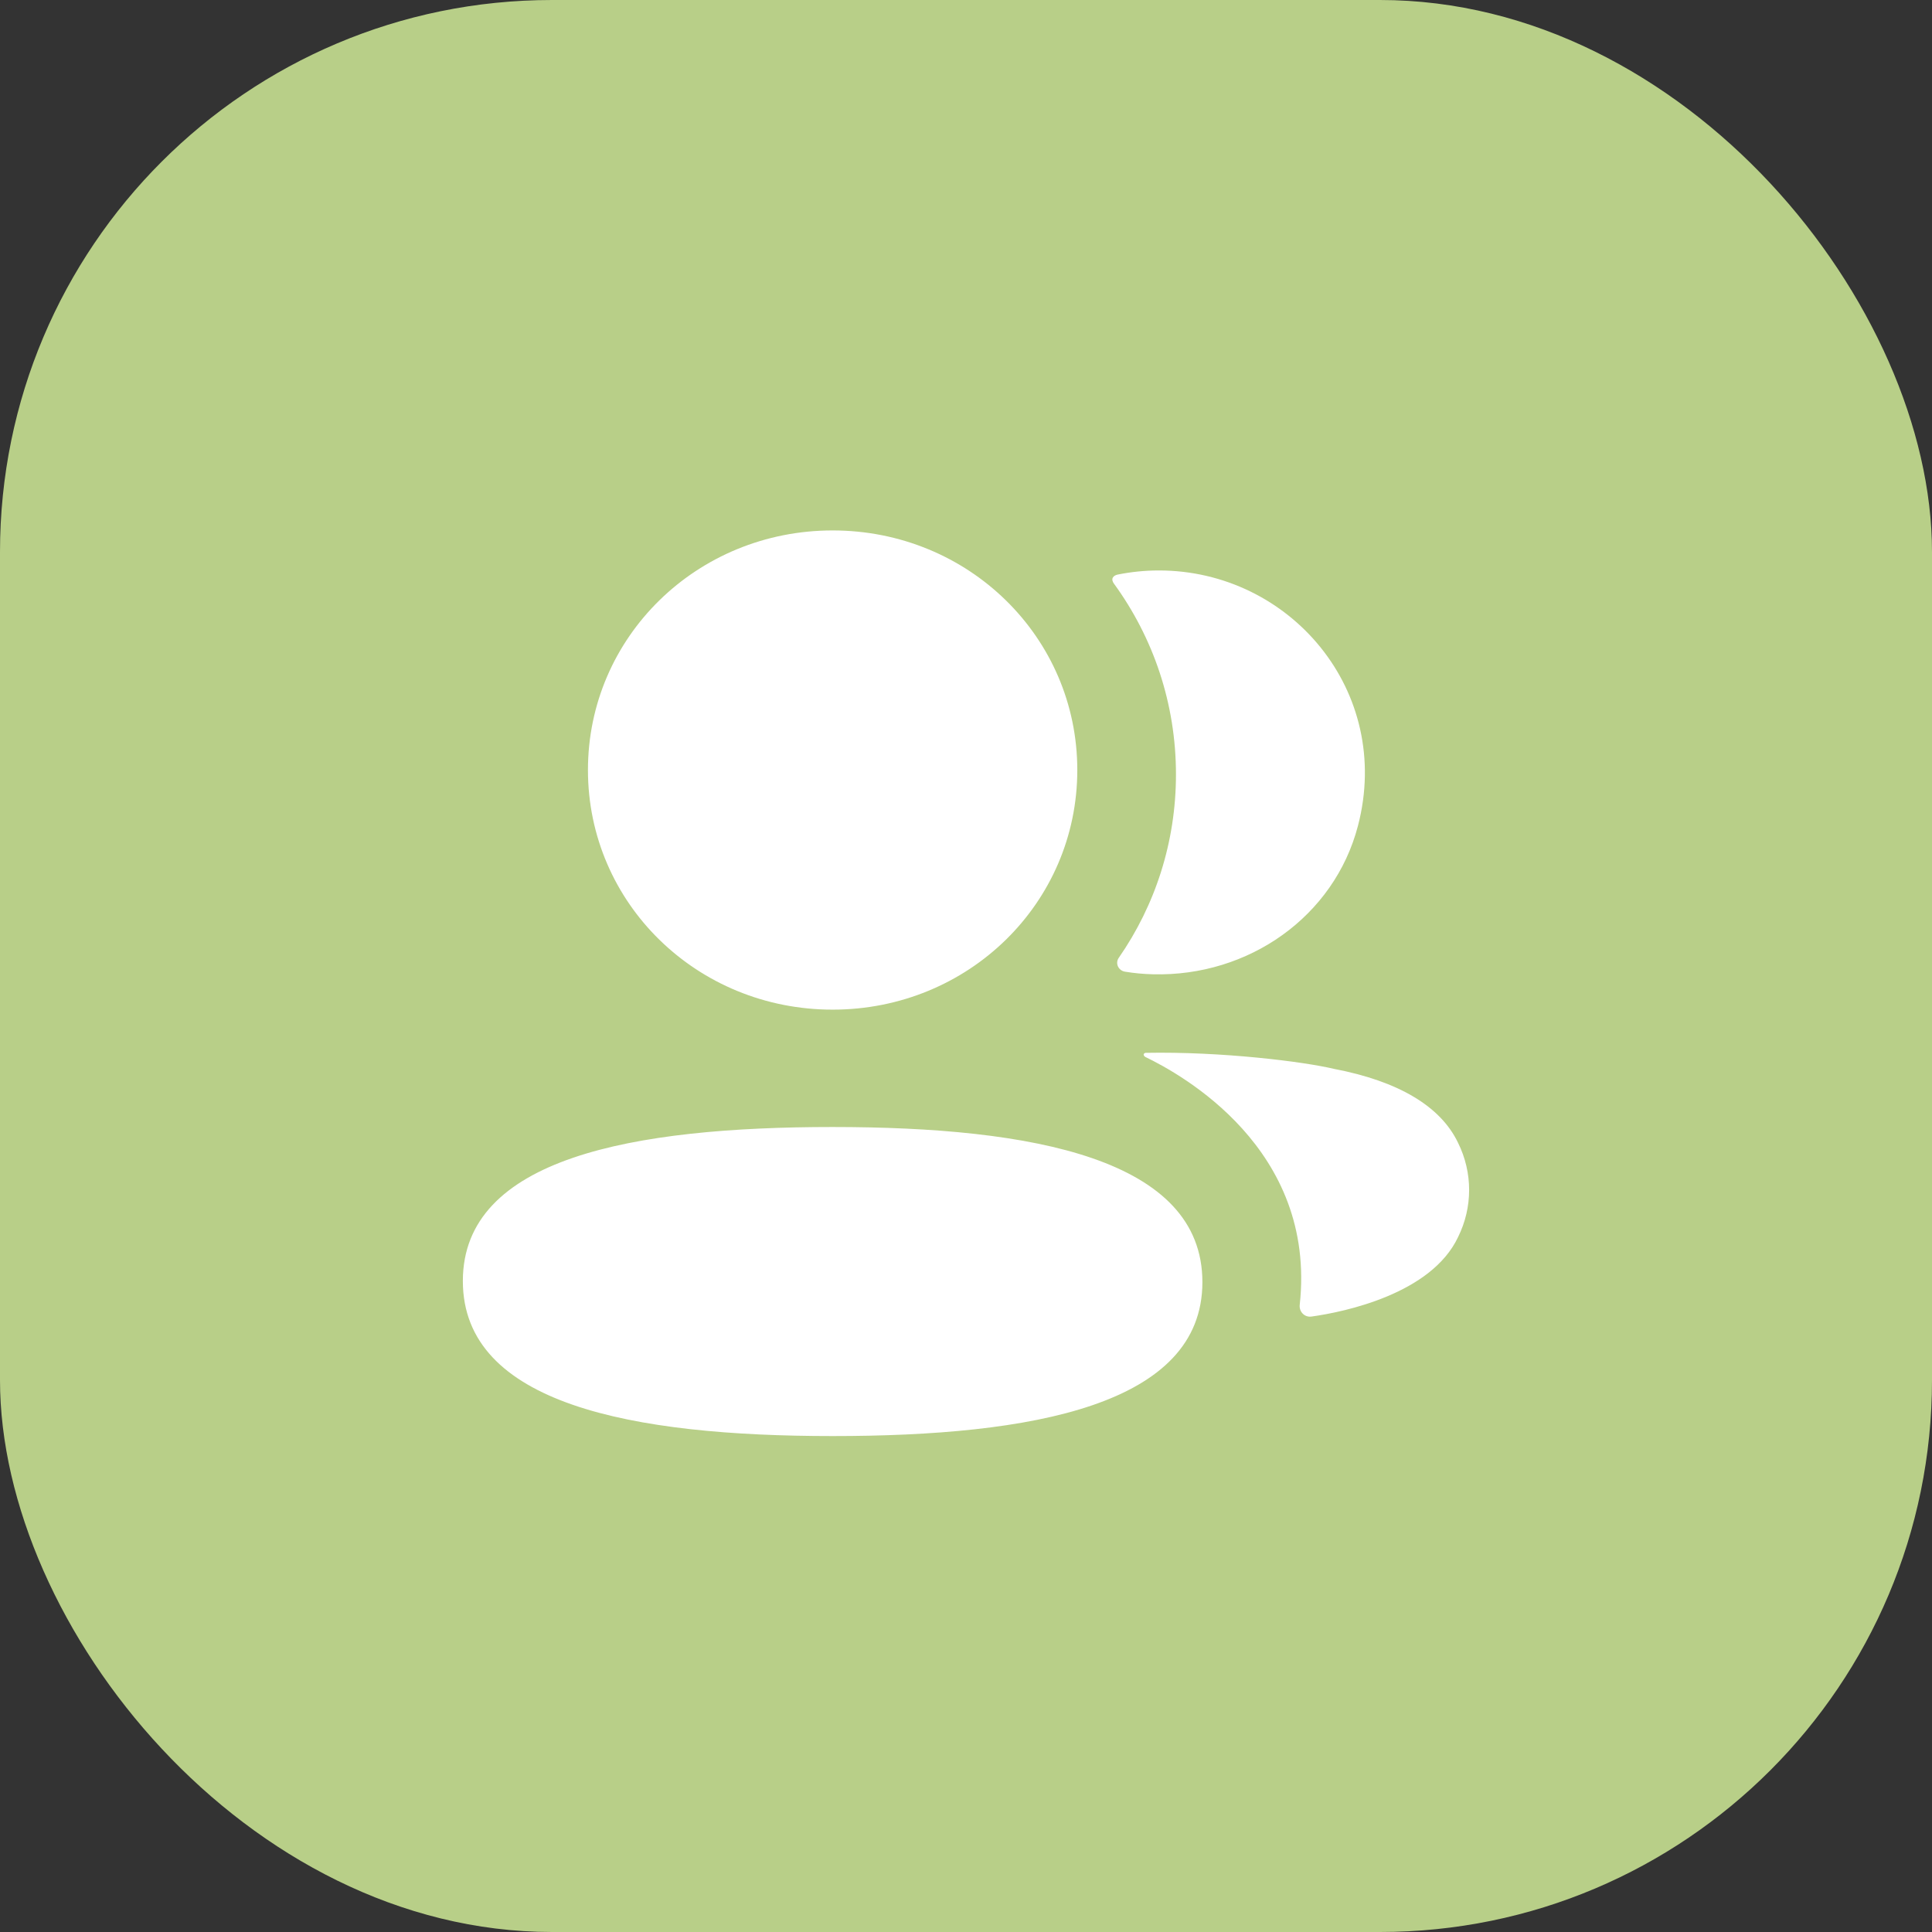
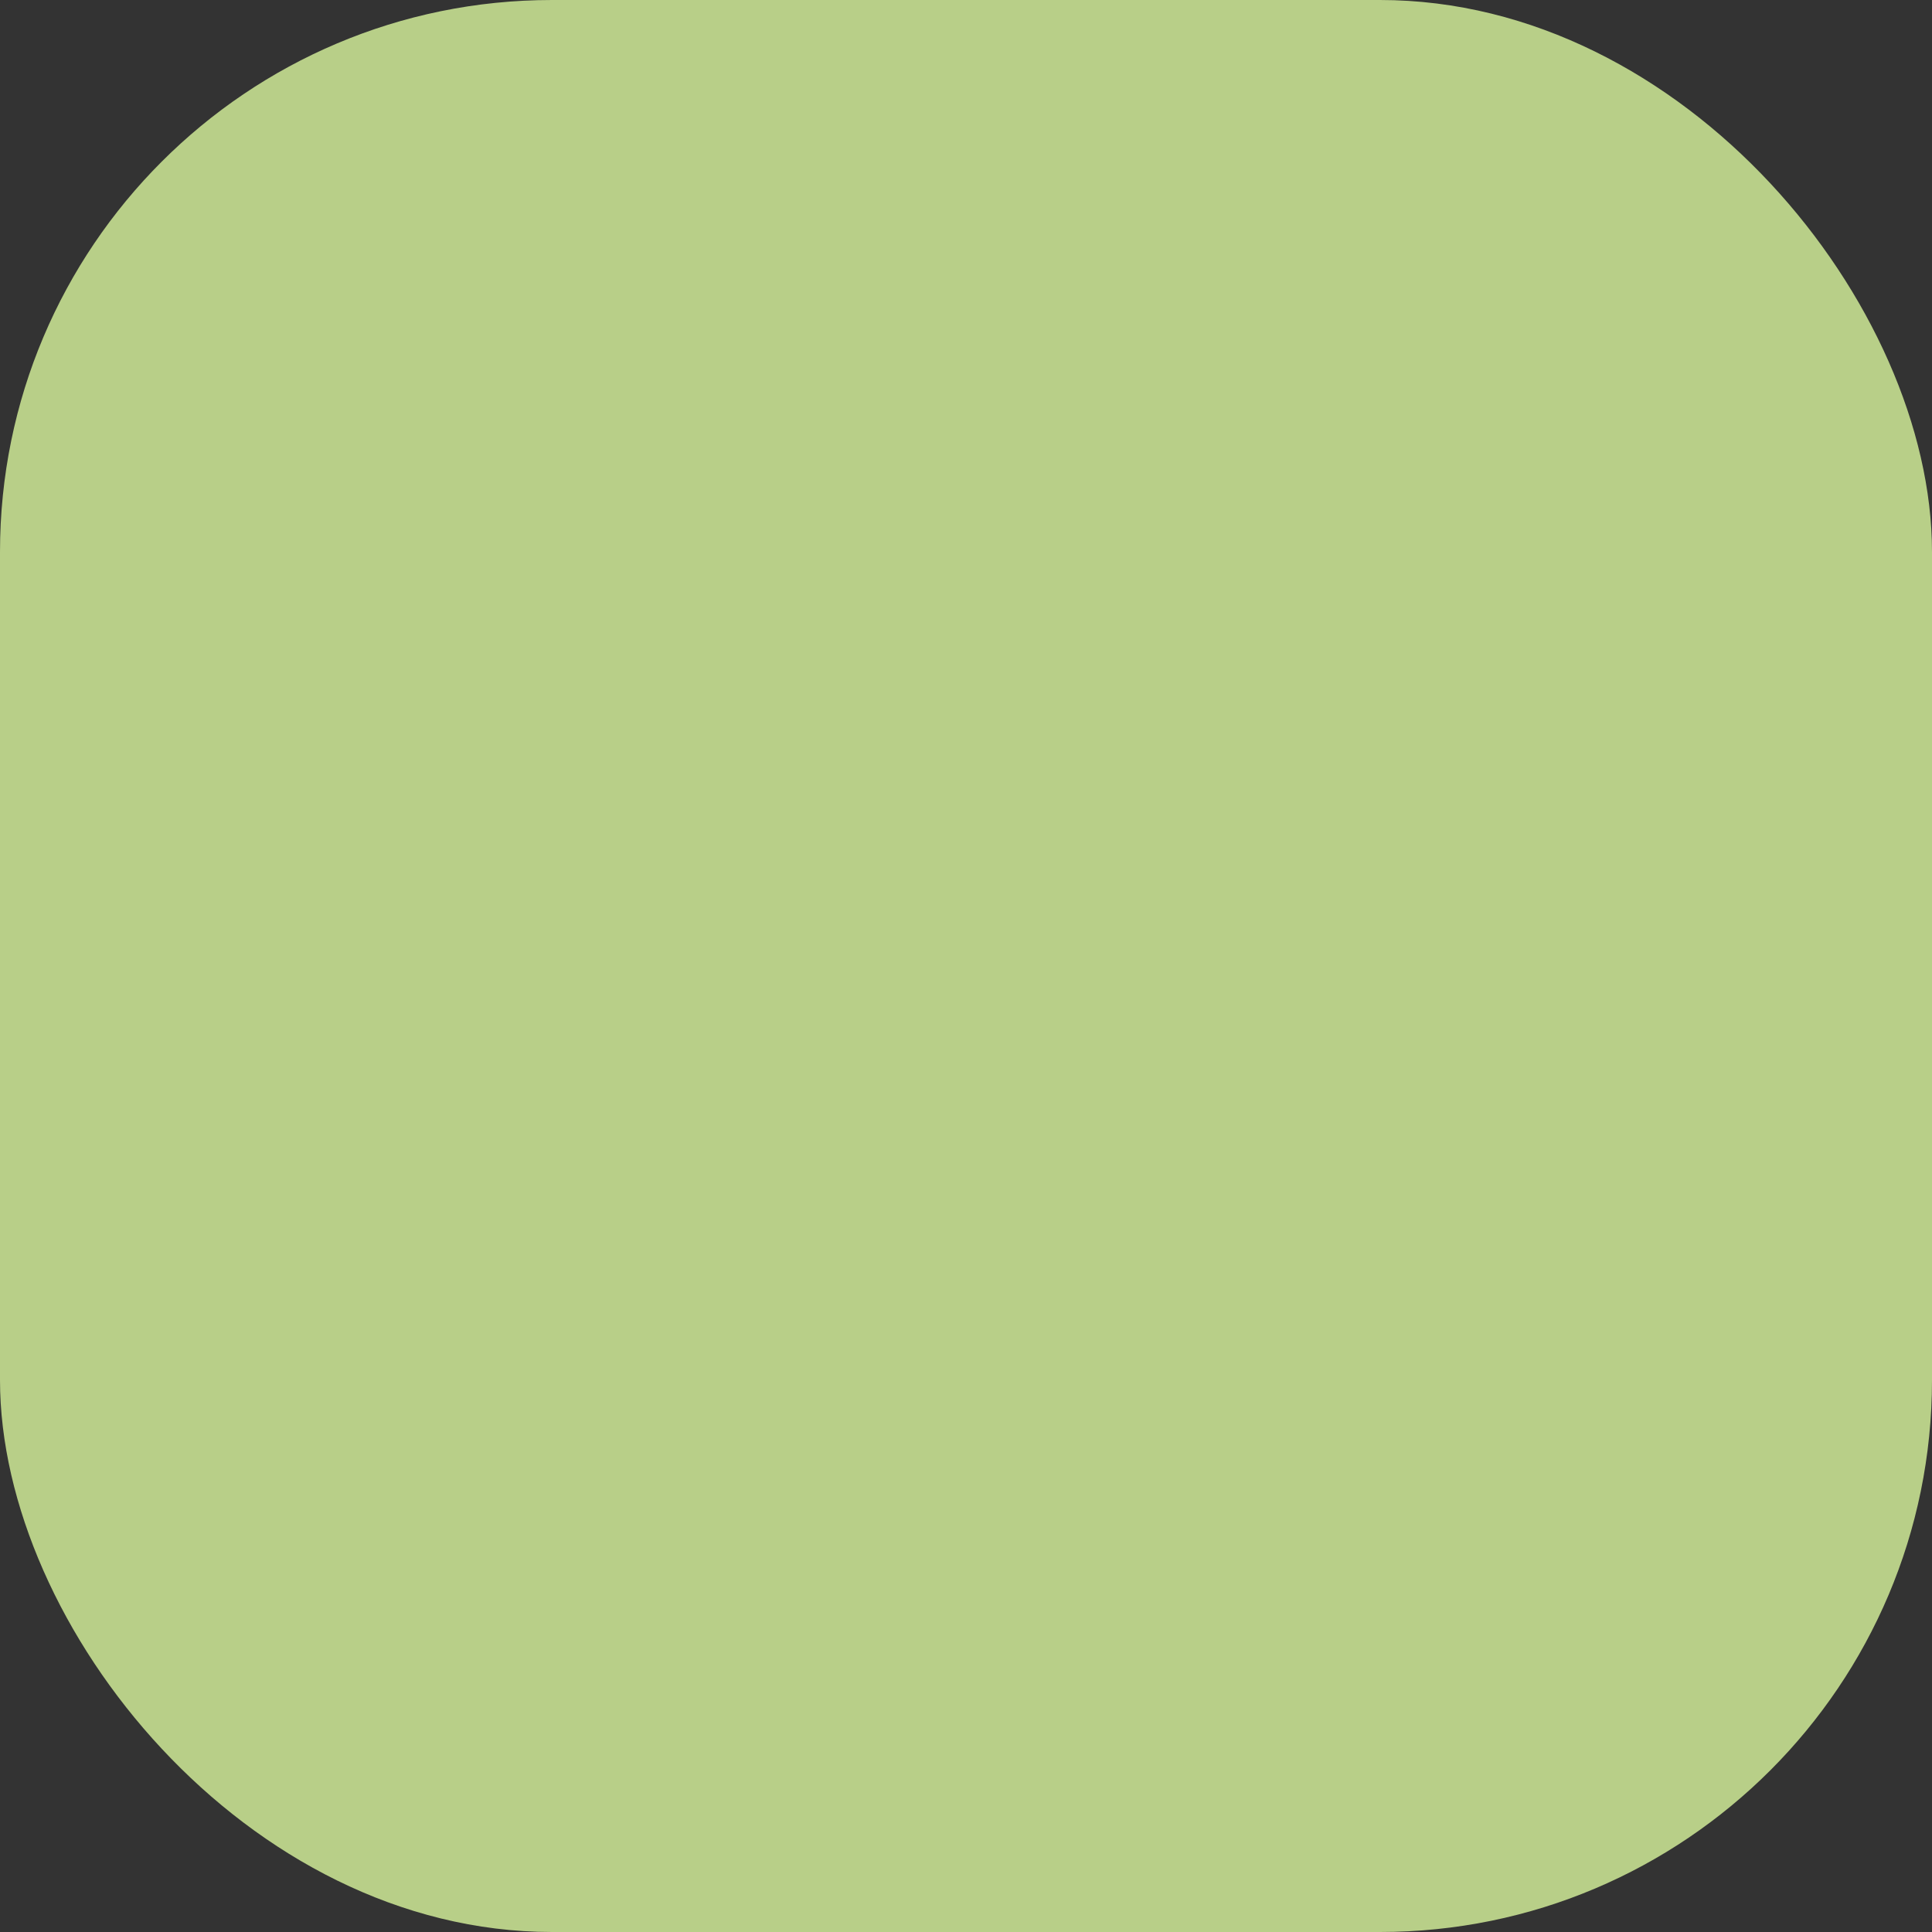
<svg xmlns="http://www.w3.org/2000/svg" width="56" height="56" viewBox="0 0 56 56" fill="none">
  <rect x="0" y="0" width="56" height="56" fill="#333333" stroke="none" />
  <rect width="56" height="56" rx="16" fill="#B8CF88" />
-   <path fill-rule="evenodd" clip-rule="evenodd" d="M31.226 22.32C31.226 26.176 28.071 29.265 24.134 29.265C20.199 29.265 17.042 26.176 17.042 22.32C17.042 18.465 20.199 15.375 24.134 15.375C28.071 15.375 31.226 18.465 31.226 22.32ZM13.416 37.13C13.416 33.56 18.354 32.667 24.134 32.667C29.946 32.667 34.852 33.591 34.852 37.163C34.852 40.732 29.915 41.625 24.134 41.625C18.322 41.625 13.416 40.701 13.416 37.13ZM34.086 22.446C34.086 24.41 33.484 26.241 32.428 27.763C32.318 27.92 32.415 28.131 32.606 28.164C32.872 28.208 33.144 28.234 33.422 28.24C36.191 28.311 38.675 26.566 39.361 23.937C40.379 20.037 37.394 16.535 33.591 16.535C33.178 16.535 32.783 16.577 32.398 16.654C32.345 16.665 32.288 16.69 32.26 16.735C32.222 16.792 32.25 16.866 32.287 16.915C33.43 18.484 34.086 20.395 34.086 22.446ZM38.671 30.983C40.532 31.339 41.755 32.064 42.261 33.122C42.691 33.988 42.691 34.995 42.261 35.861C41.486 37.499 38.986 38.026 38.014 38.161C37.813 38.189 37.652 38.021 37.673 37.823C38.17 33.284 34.222 31.132 33.2 30.637C33.157 30.614 33.147 30.58 33.151 30.558C33.154 30.544 33.173 30.521 33.206 30.517C35.416 30.475 37.793 30.773 38.671 30.983Z" fill="white" />
</svg>